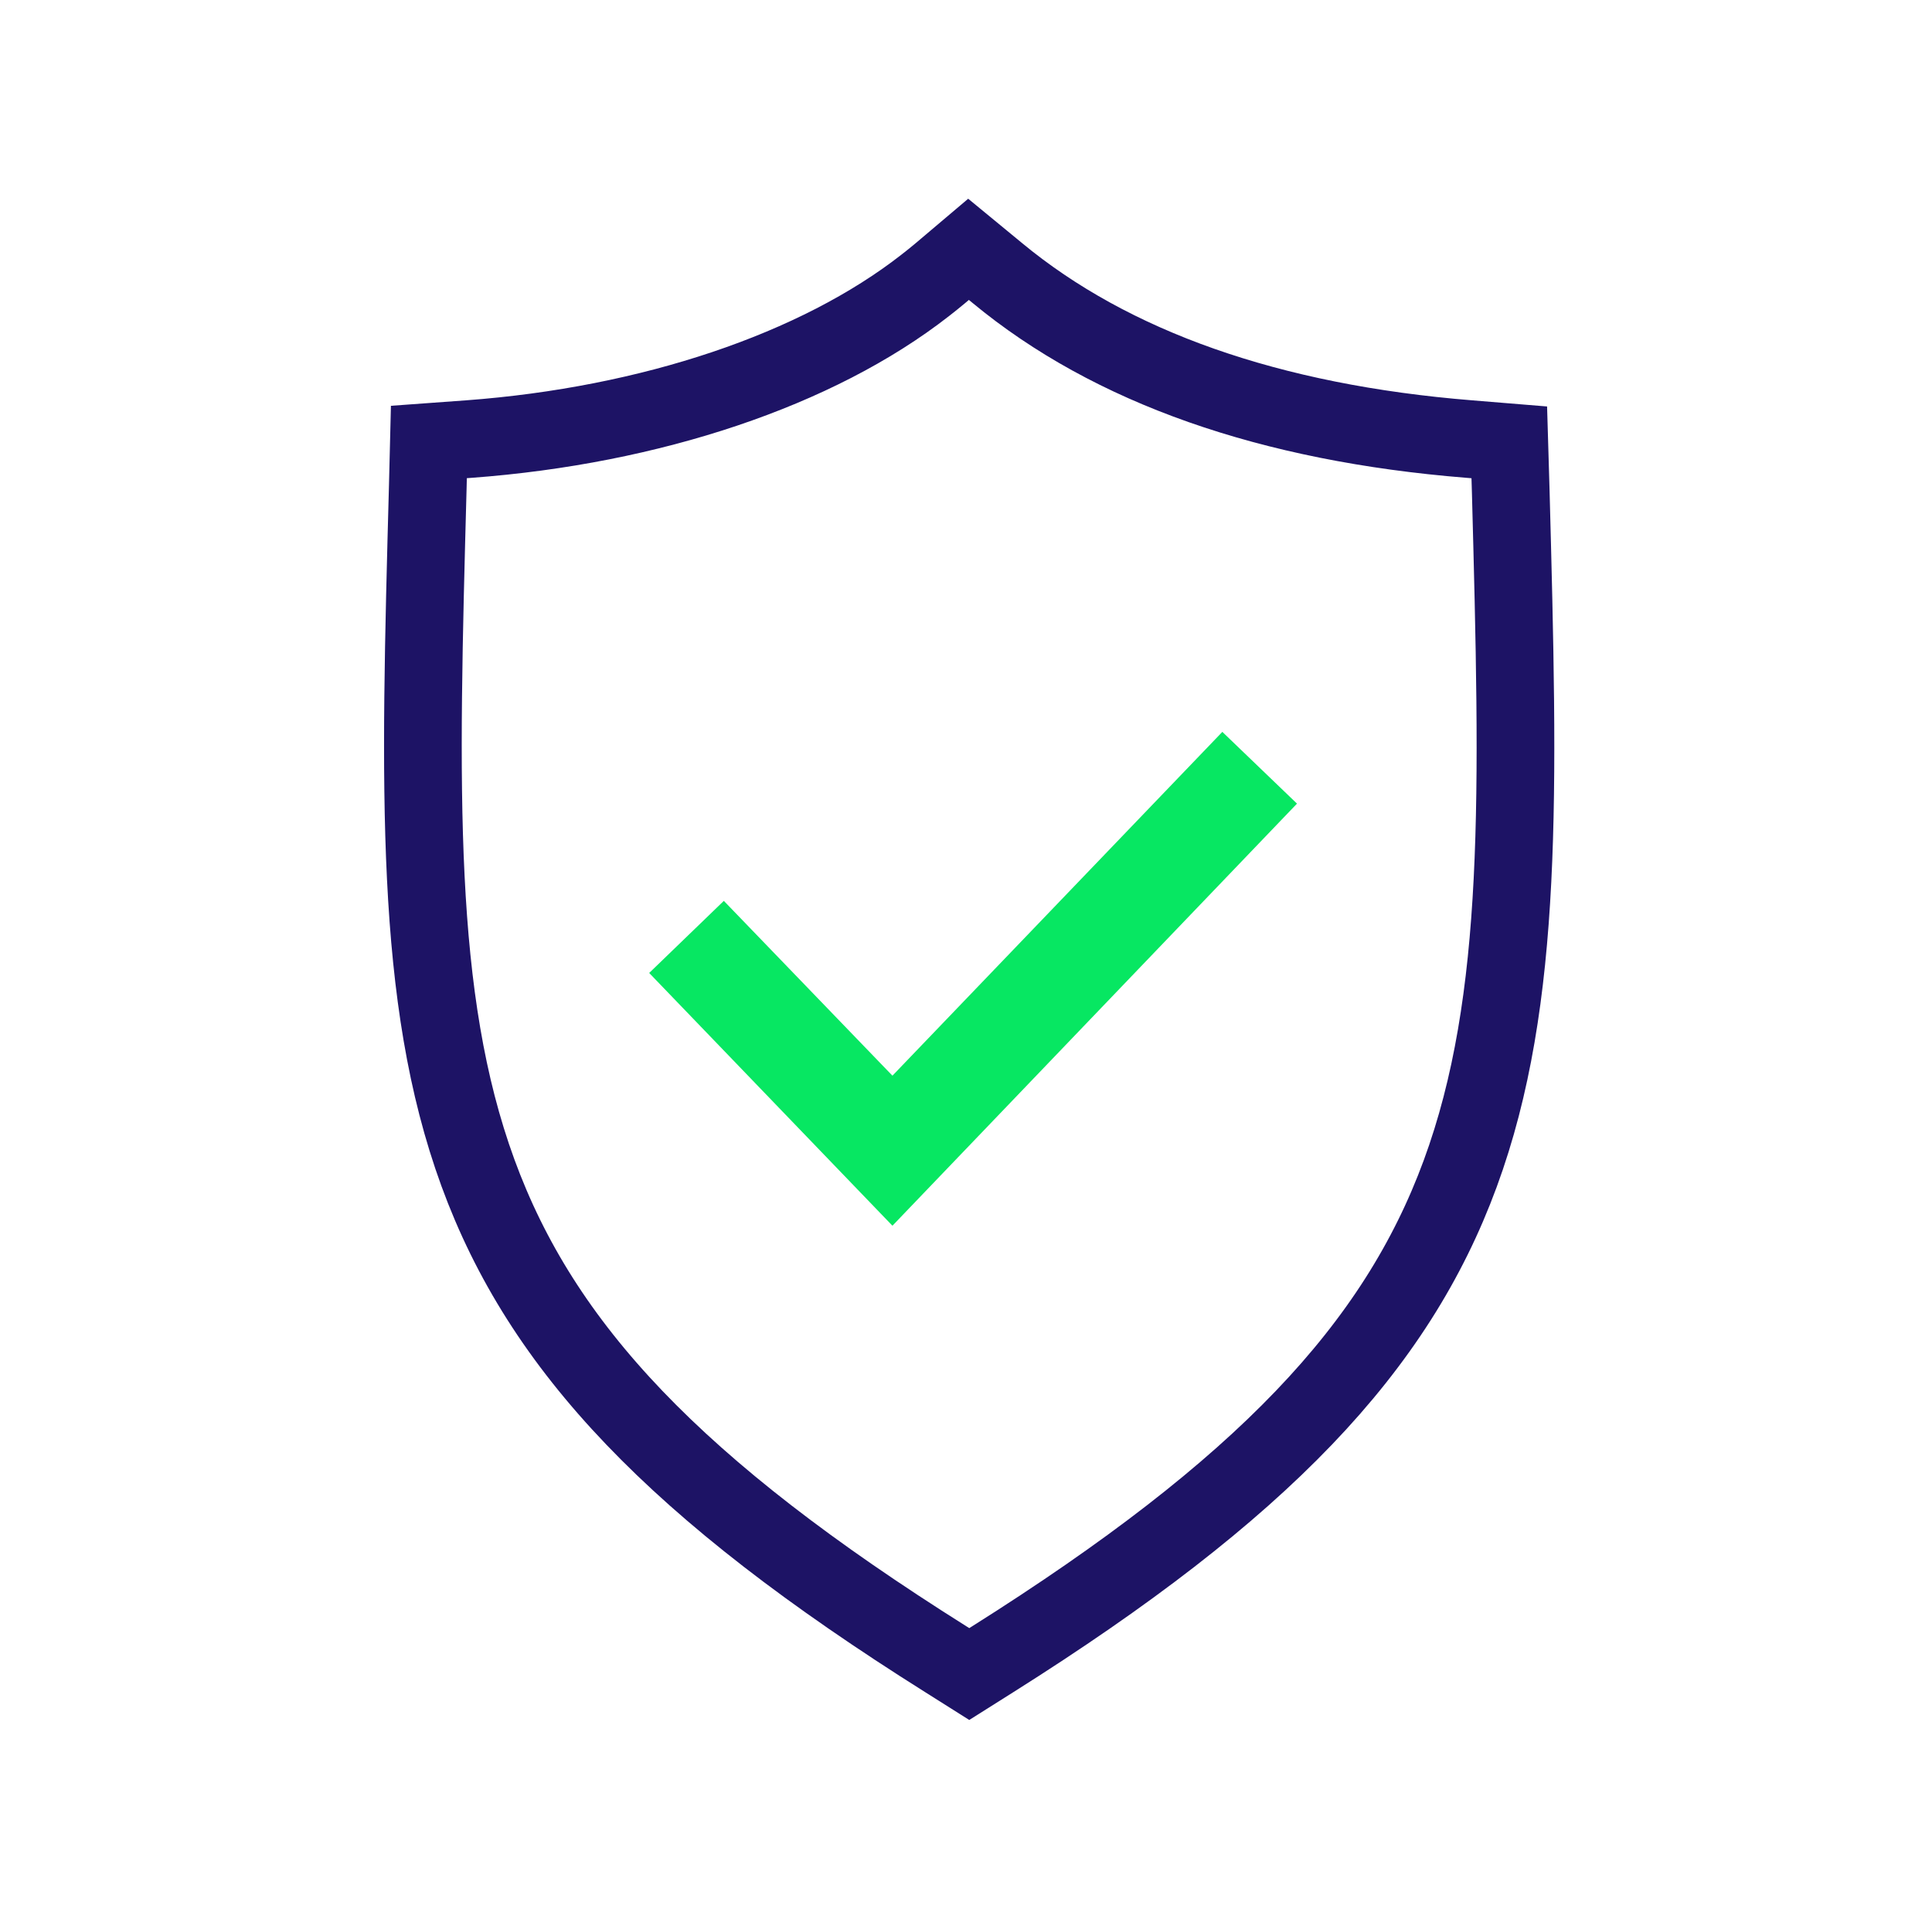
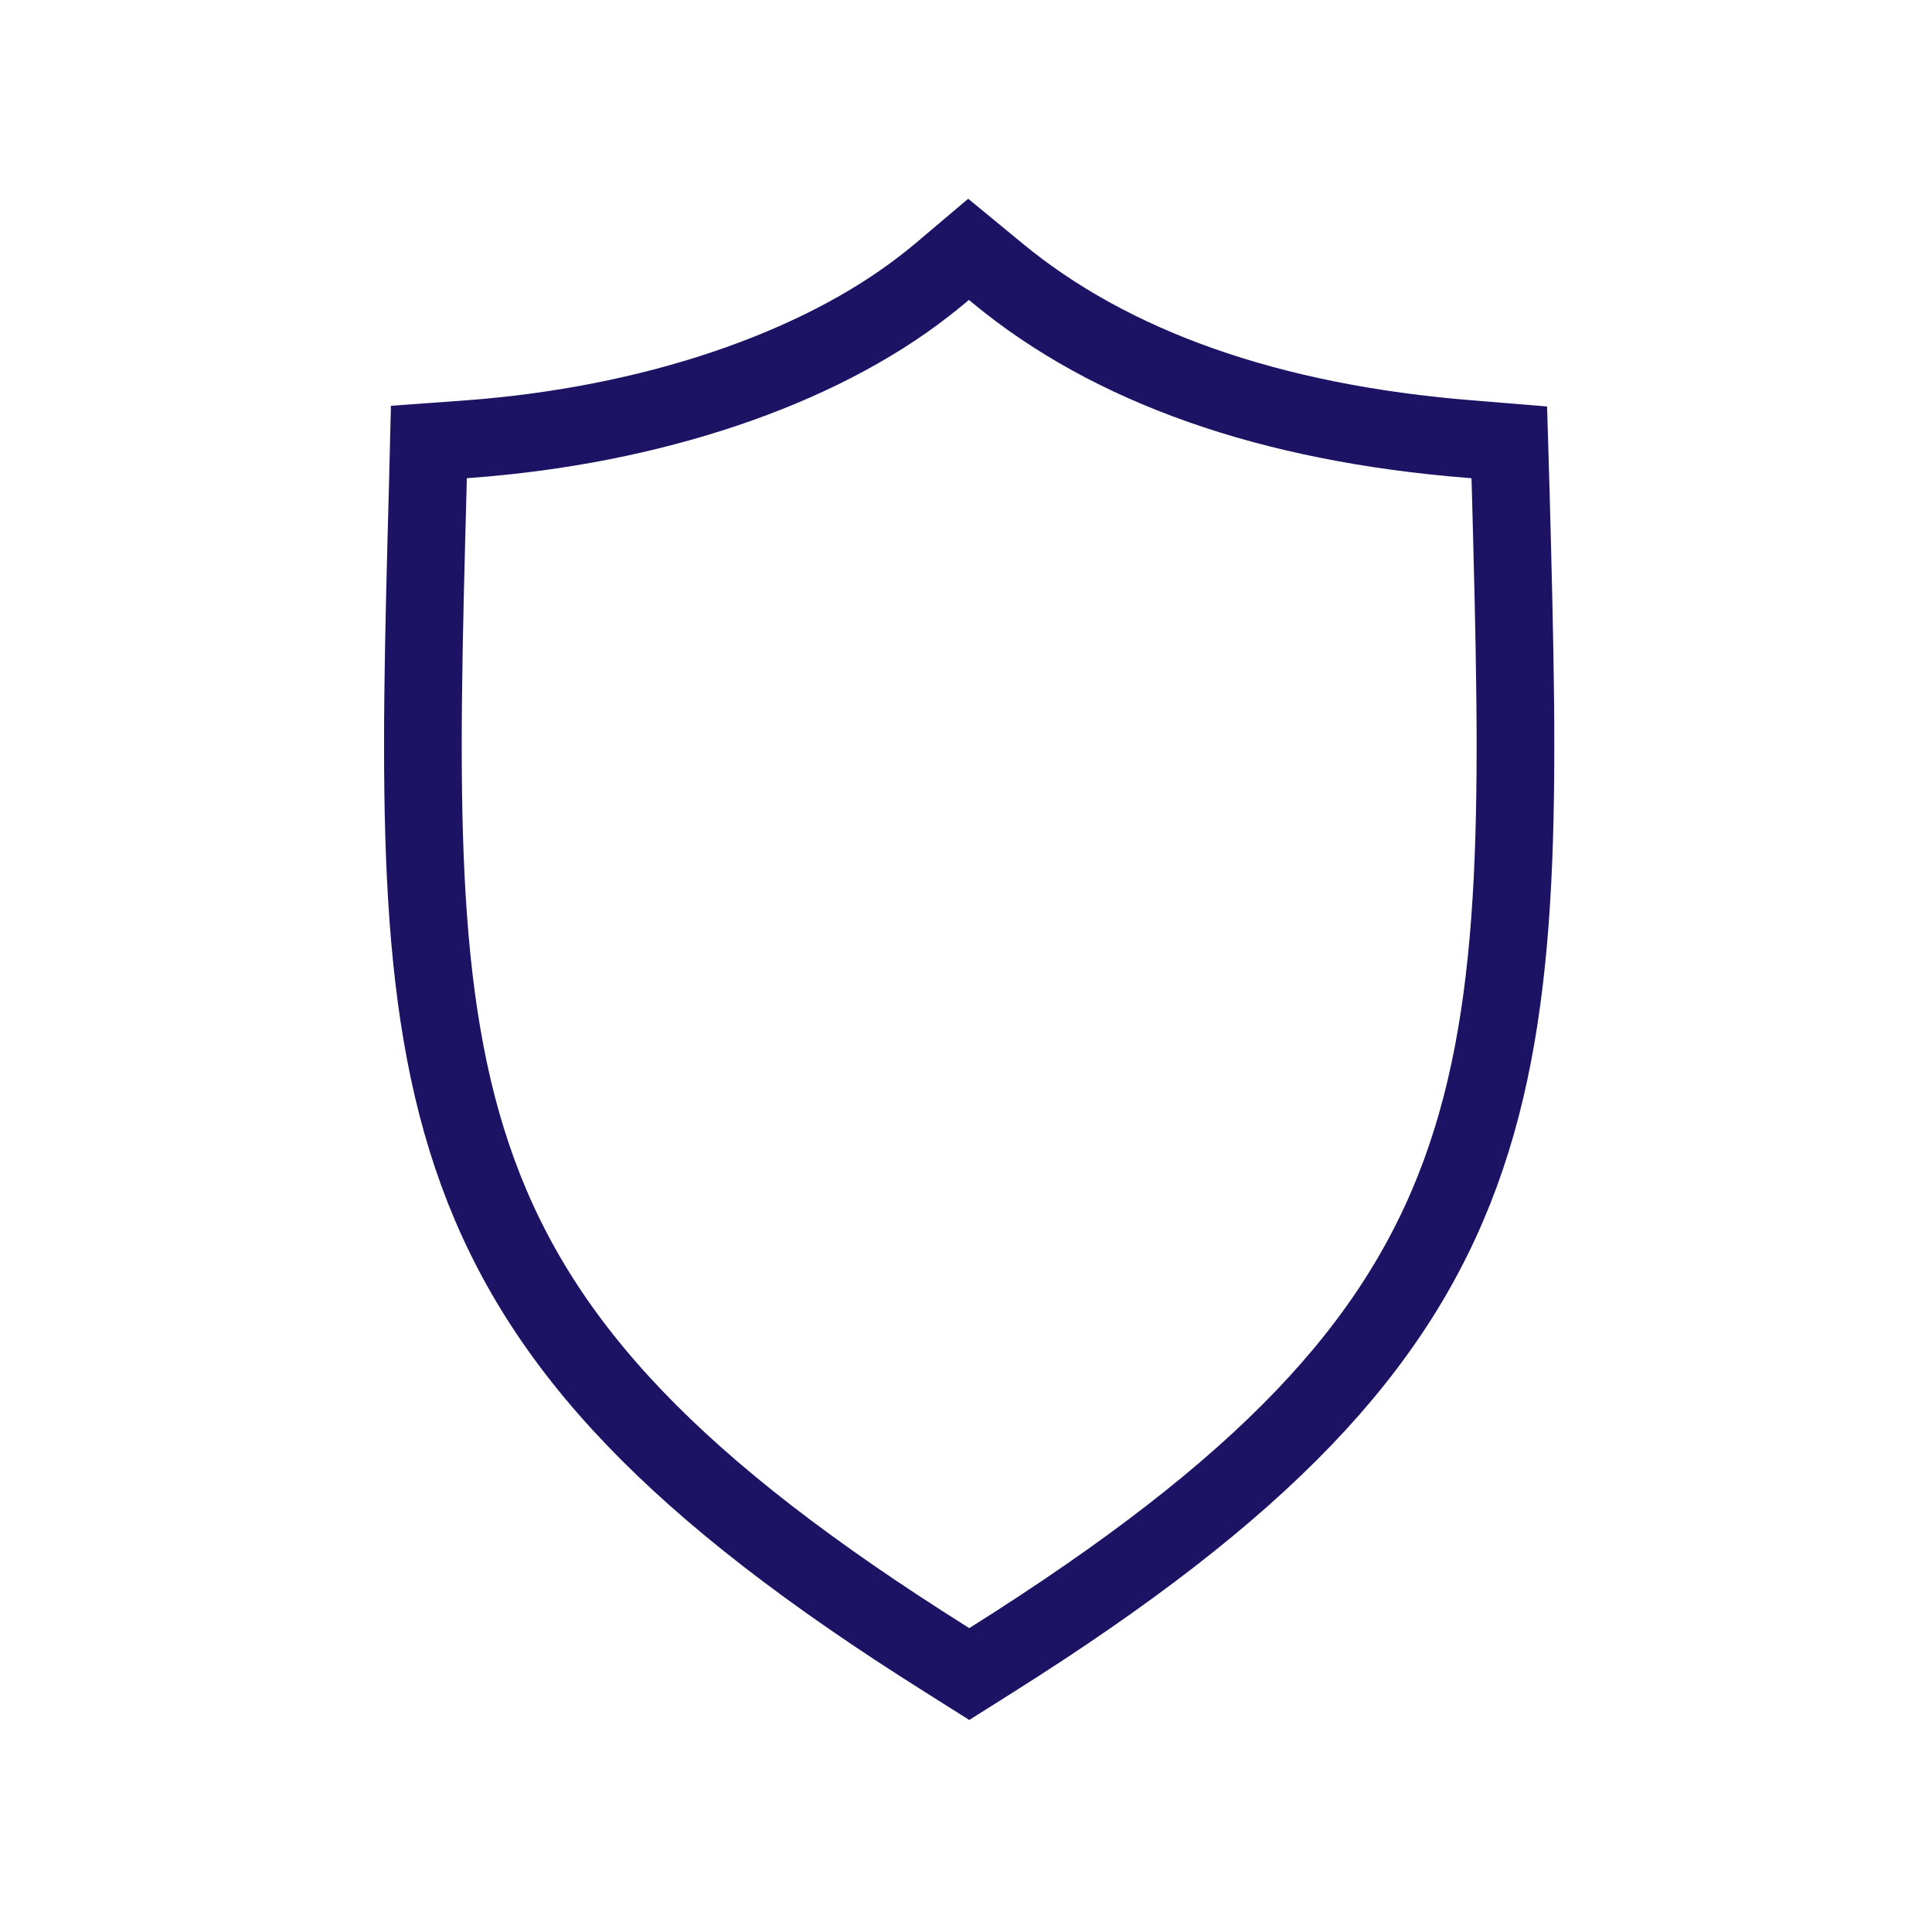
<svg xmlns="http://www.w3.org/2000/svg" width="217" height="216" viewBox="0 0 217 216" fill="none">
  <path d="M169.685 55.198L169.521 49.677L165.022 49.309C142.65 47.509 124.818 41.252 112.016 30.659L108.785 28L105.595 30.699C105.063 31.149 104.491 31.599 103.918 32.049C91.771 41.538 73.08 47.795 52.671 49.309L48.172 49.636L48.049 54.626C46.209 122.724 45.513 148.164 106.209 186.323L108.867 188L111.526 186.323C172.139 148.123 171.485 122.847 169.685 55.198Z" stroke="#1D1365" stroke-width="8.725" stroke-miterlimit="10" />
-   <path d="M100.237 137.653L72.916 109.268L81.3 101.17L100.237 120.802L137.292 82.192L145.677 90.25L100.237 137.653Z" fill="#07E762" />
</svg>